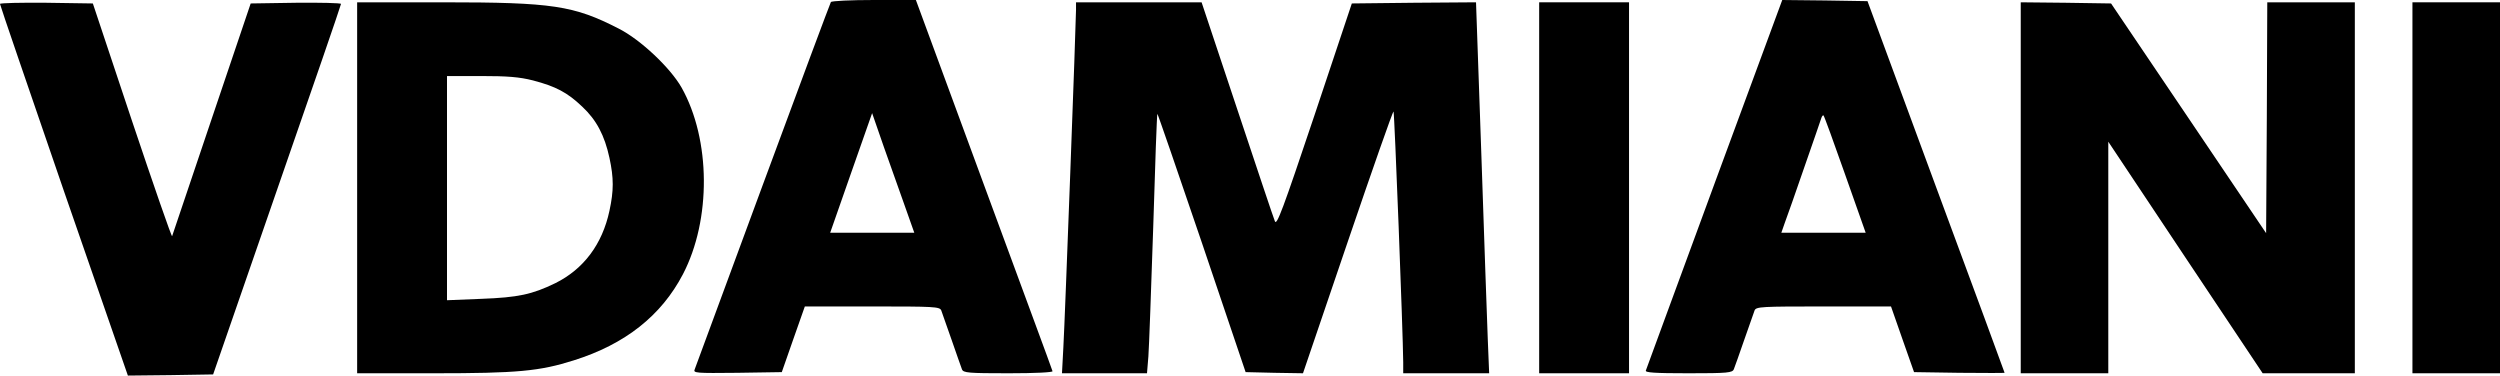
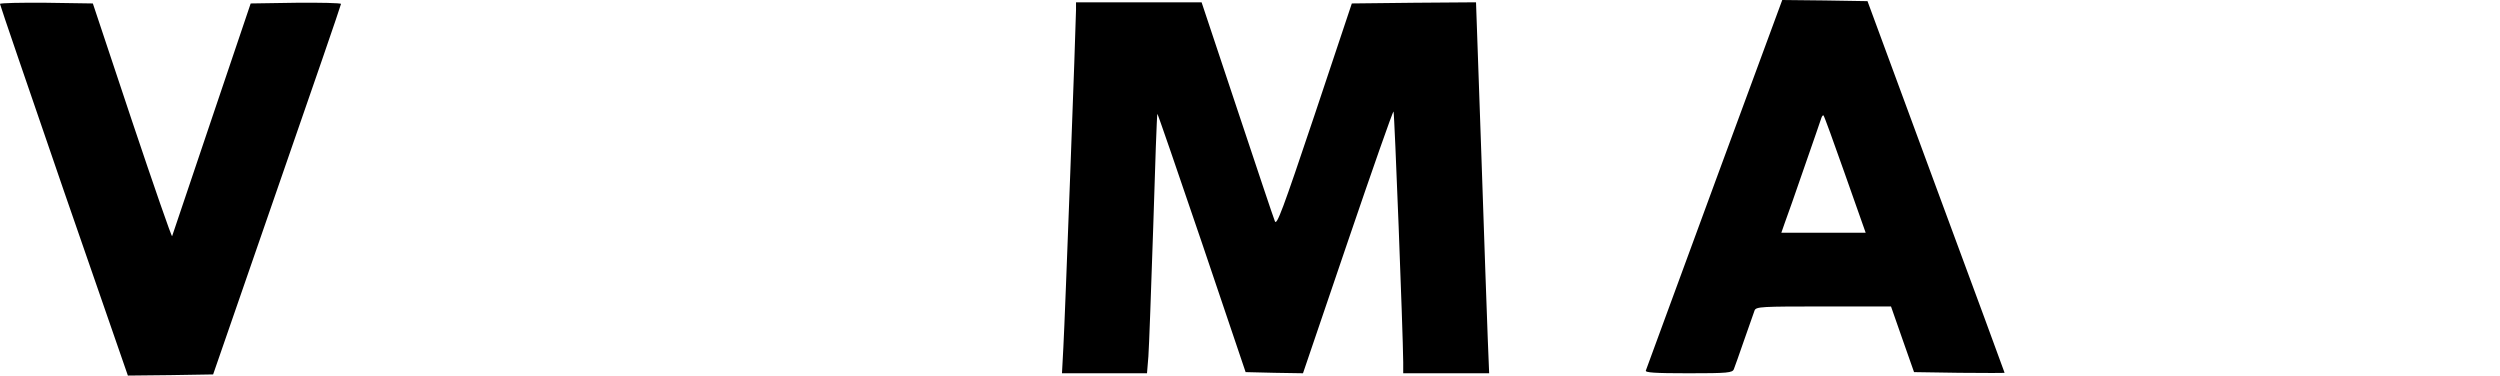
<svg xmlns="http://www.w3.org/2000/svg" version="1.0" width="1085pt" height="163pt" viewBox="0 0 1085 163" preserveAspectRatio="xMidYMid meet">
  <g transform="translate(0,163) scale(0.1,-0.1)" fill="#000000" stroke="none">
-     <path d="M3606 1621 c-3 -5 -136 -361 -295 -792 -159 -431 -292 -792 -296 -802 -7 -16 4 -17 185 -15 l193 3 50 143 50 142 292 0 c270 0 293 -1 300 -17 3 -10 24 -67 45 -128 21 -60 41 -118 45 -128 6 -15 26 -17 202 -17 117 0 193 4 191 9 -1 6 -136 370 -298 810 l-295 801 -182 0 c-100 0 -184 -4 -187 -9z m322 -888 l40 -113 -183 0 -182 0 91 260 91 259 51 -147 c29 -81 70 -198 92 -259z" />
    <path d="M7441 833 c-161 -439 -296 -804 -298 -811 -4 -9 37 -12 185 -12 171 0 191 2 197 18 4 9 24 67 45 127 21 61 42 118 45 128 7 16 30 17 300 17 l292 0 50 -143 50 -142 197 -3 c108 -1 196 -1 196 0 0 2 -134 365 -298 808 l-297 805 -185 3 -185 2 -294 -797z m567 39 l89 -252 -183 0 -183 0 15 43 c9 23 47 132 85 242 38 110 72 206 74 214 3 8 7 12 9 10 3 -2 45 -118 94 -257z" />
    <path d="M0 1613 c0 -5 125 -369 277 -811 l278 -802 185 2 185 3 277 800 c153 440 278 803 278 808 0 4 -88 6 -196 5 l-196 -3 -169 -500 c-93 -275 -170 -504 -172 -510 -2 -5 -80 220 -174 500 l-170 510 -201 3 c-111 1 -202 -1 -202 -5z" />
-     <path d="M1550 815 l0 -805 333 0 c363 0 459 9 607 56 223 70 380 194 474 374 123 236 121 584 -6 810 -49 86 -178 208 -273 256 -195 100 -286 114 -761 114 l-374 0 0 -805z m763 466 c99 -26 149 -52 214 -114 62 -58 97 -125 118 -222 19 -88 19 -142 0 -230 -31 -145 -112 -253 -235 -314 -101 -49 -161 -62 -322 -68 l-148 -6 0 487 0 486 148 0 c114 0 166 -4 225 -19z" />
    <path d="M4670 1589 c0 -50 -48 -1344 -55 -1466 l-6 -113 185 0 184 0 6 73 c3 39 12 292 21 561 8 269 16 491 18 492 1 2 88 -250 193 -559 l190 -562 125 -3 124 -2 194 570 c107 314 196 568 199 566 4 -5 41 -959 42 -1088 l0 -48 187 0 186 0 -6 148 c-3 81 -16 443 -28 805 l-23 657 -270 -2 -269 -3 -162 -485 c-139 -414 -164 -481 -172 -460 -6 14 -79 233 -164 488 l-154 462 -272 0 -273 0 0 -31z" />
-     <path d="M6680 815 l0 -805 195 0 195 0 0 805 0 805 -195 0 -195 0 0 -805z" />
-     <path d="M8770 815 l0 -805 190 0 190 0 0 502 0 503 335 -503 335 -502 200 0 200 0 0 805 0 805 -190 0 -190 0 -2 -501 -3 -501 -336 498 -337 499 -196 3 -196 2 0 -805z" />
-     <path d="M10470 815 l0 -805 190 0 190 0 0 805 0 805 -190 0 -190 0 0 -805z" />
  </g>
</svg>